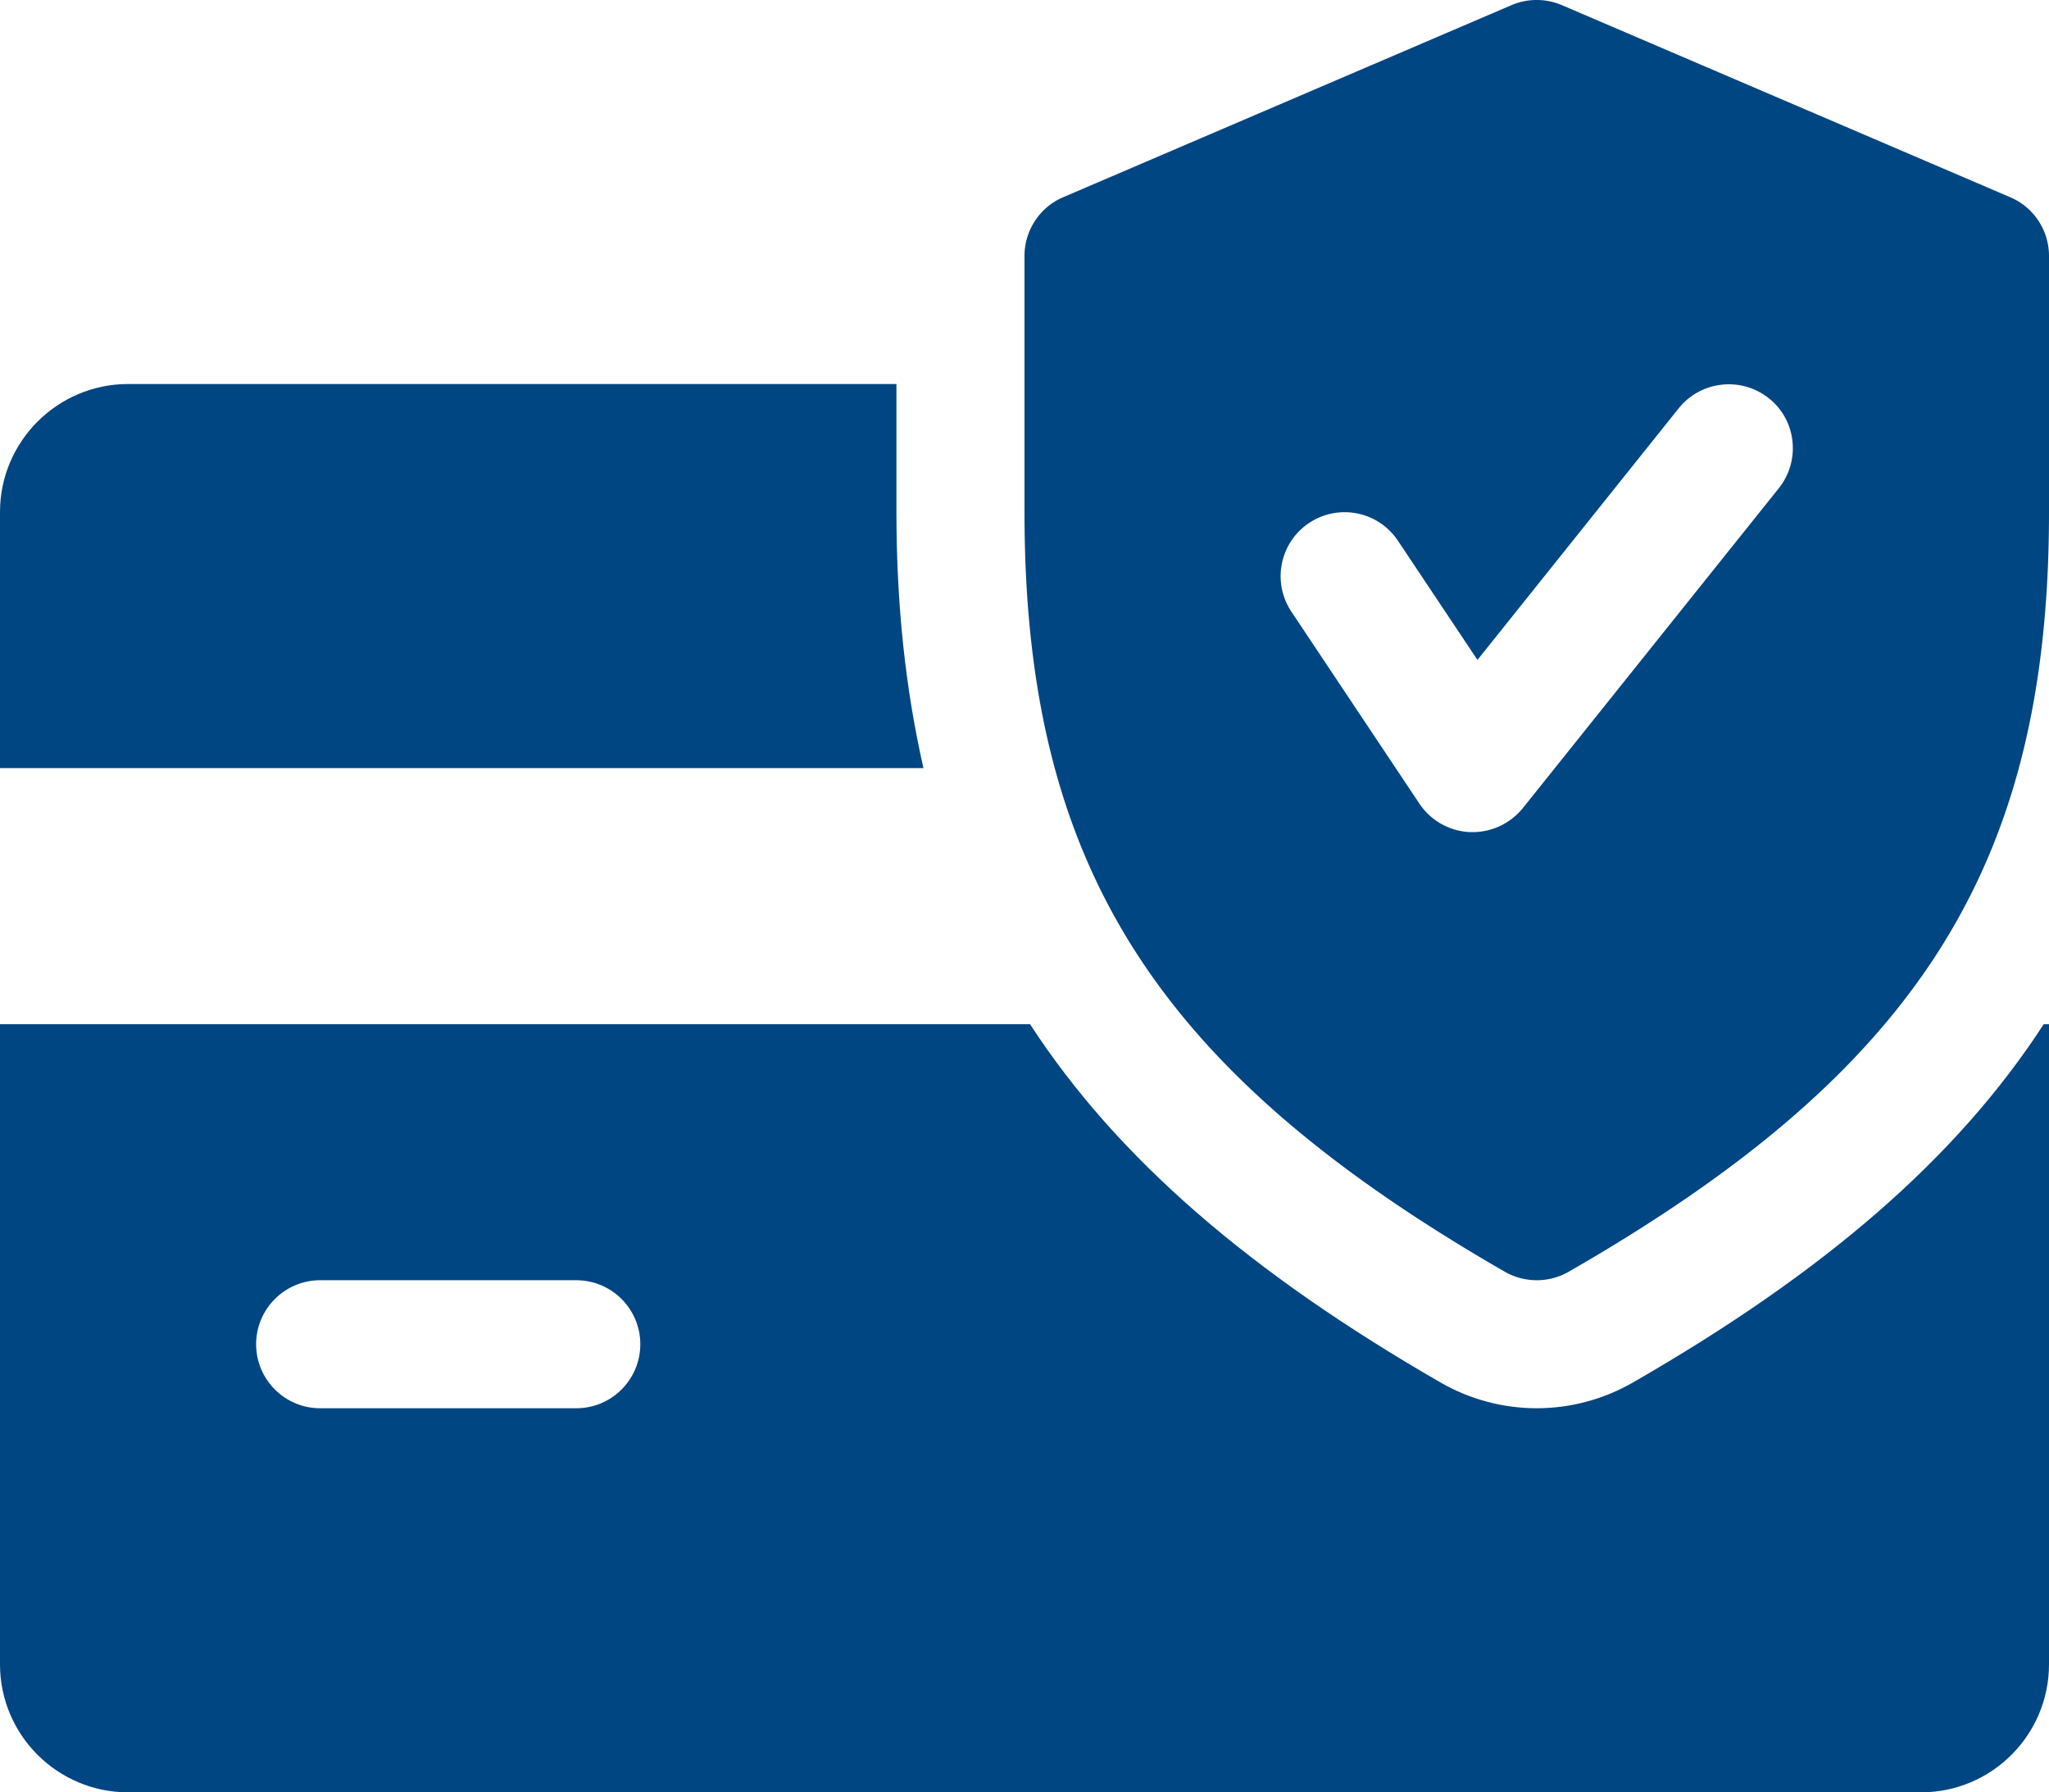
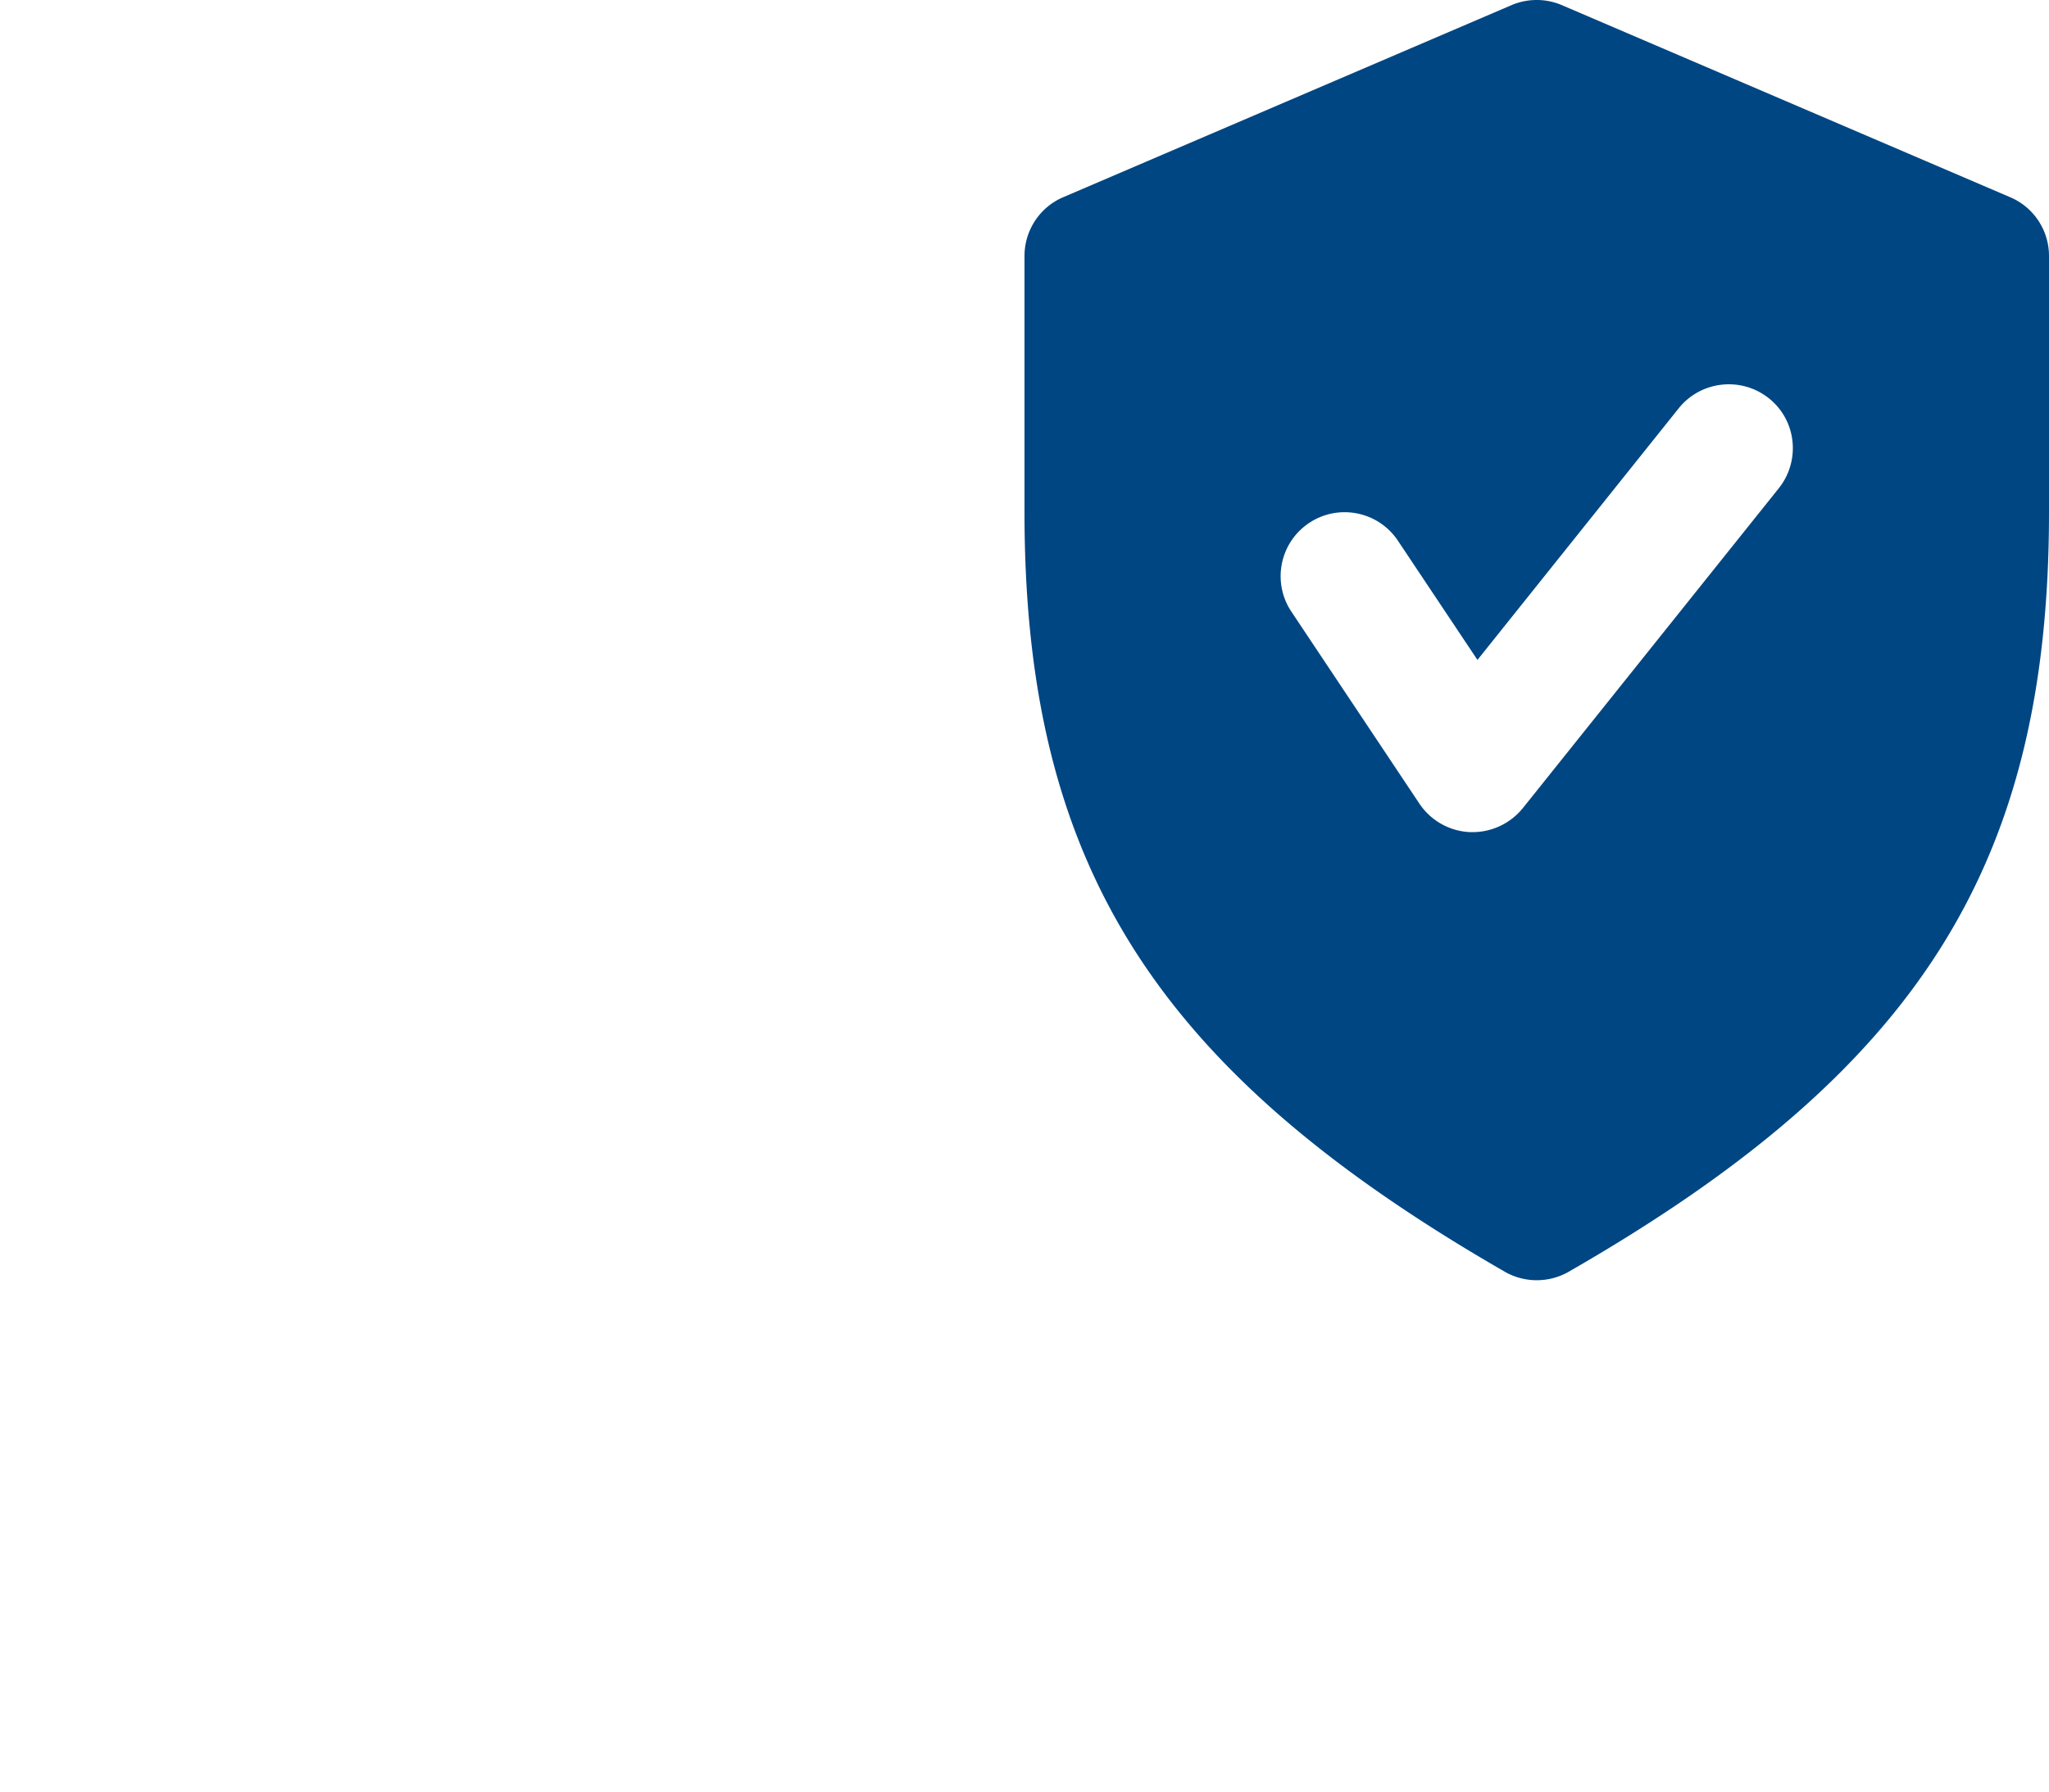
<svg xmlns="http://www.w3.org/2000/svg" version="1.1" x="0" y="0" style="enable-background:new 0 0 512 512" xml:space="preserve" class="" viewBox="0 32.01 512 447.98">
  <g>
-     <path d="M224 159.992v-32H32c-17.632 0-32 14.368-32 32v64h230.752c-4.448-19.552-6.752-40.608-6.752-64zM510.688 287.992c-21.824 33.632-55.104 62.24-102.784 89.632-7.328 4.192-15.584 6.368-23.904 6.368s-16.576-2.176-23.808-6.304c-47.68-27.456-80.96-56.096-102.816-89.696H0v160c0 17.664 14.368 32 32 32h448c17.664 0 32-14.336 32-32v-160h-1.312zm-366.688 96H80c-8.832 0-16-7.168-16-16s7.168-16 16-16h64c8.832 0 16 7.168 16 16s-7.168 16-16 16z" fill="#004682" data-original="#000000" opacity="1" class="" />
    <path d="m502.304 81.304-112-48a16.058 16.058 0 0 0-12.64 0l-112 48C259.808 83.8 256 89.592 256 95.992v64c0 88.032 32.544 139.488 120.032 189.888 2.464 1.408 5.216 2.112 7.968 2.112s5.504-.704 7.968-2.112C479.456 299.608 512 248.152 512 159.992v-64c0-6.4-3.808-12.192-9.696-14.688zm-57.792 72.704-64 80c-3.072 3.776-7.68 5.984-12.512 5.984h-.672a16.058 16.058 0 0 1-12.64-7.104l-32-48c-4.896-7.36-2.912-17.28 4.448-22.176 7.296-4.864 17.248-2.944 22.176 4.448l19.872 29.792 50.304-62.912c5.536-6.88 15.616-7.968 22.496-2.496 6.912 5.472 8 15.552 2.528 22.464z" fill="#004682" data-original="#000000" opacity="1" class="" />
  </g>
</svg>